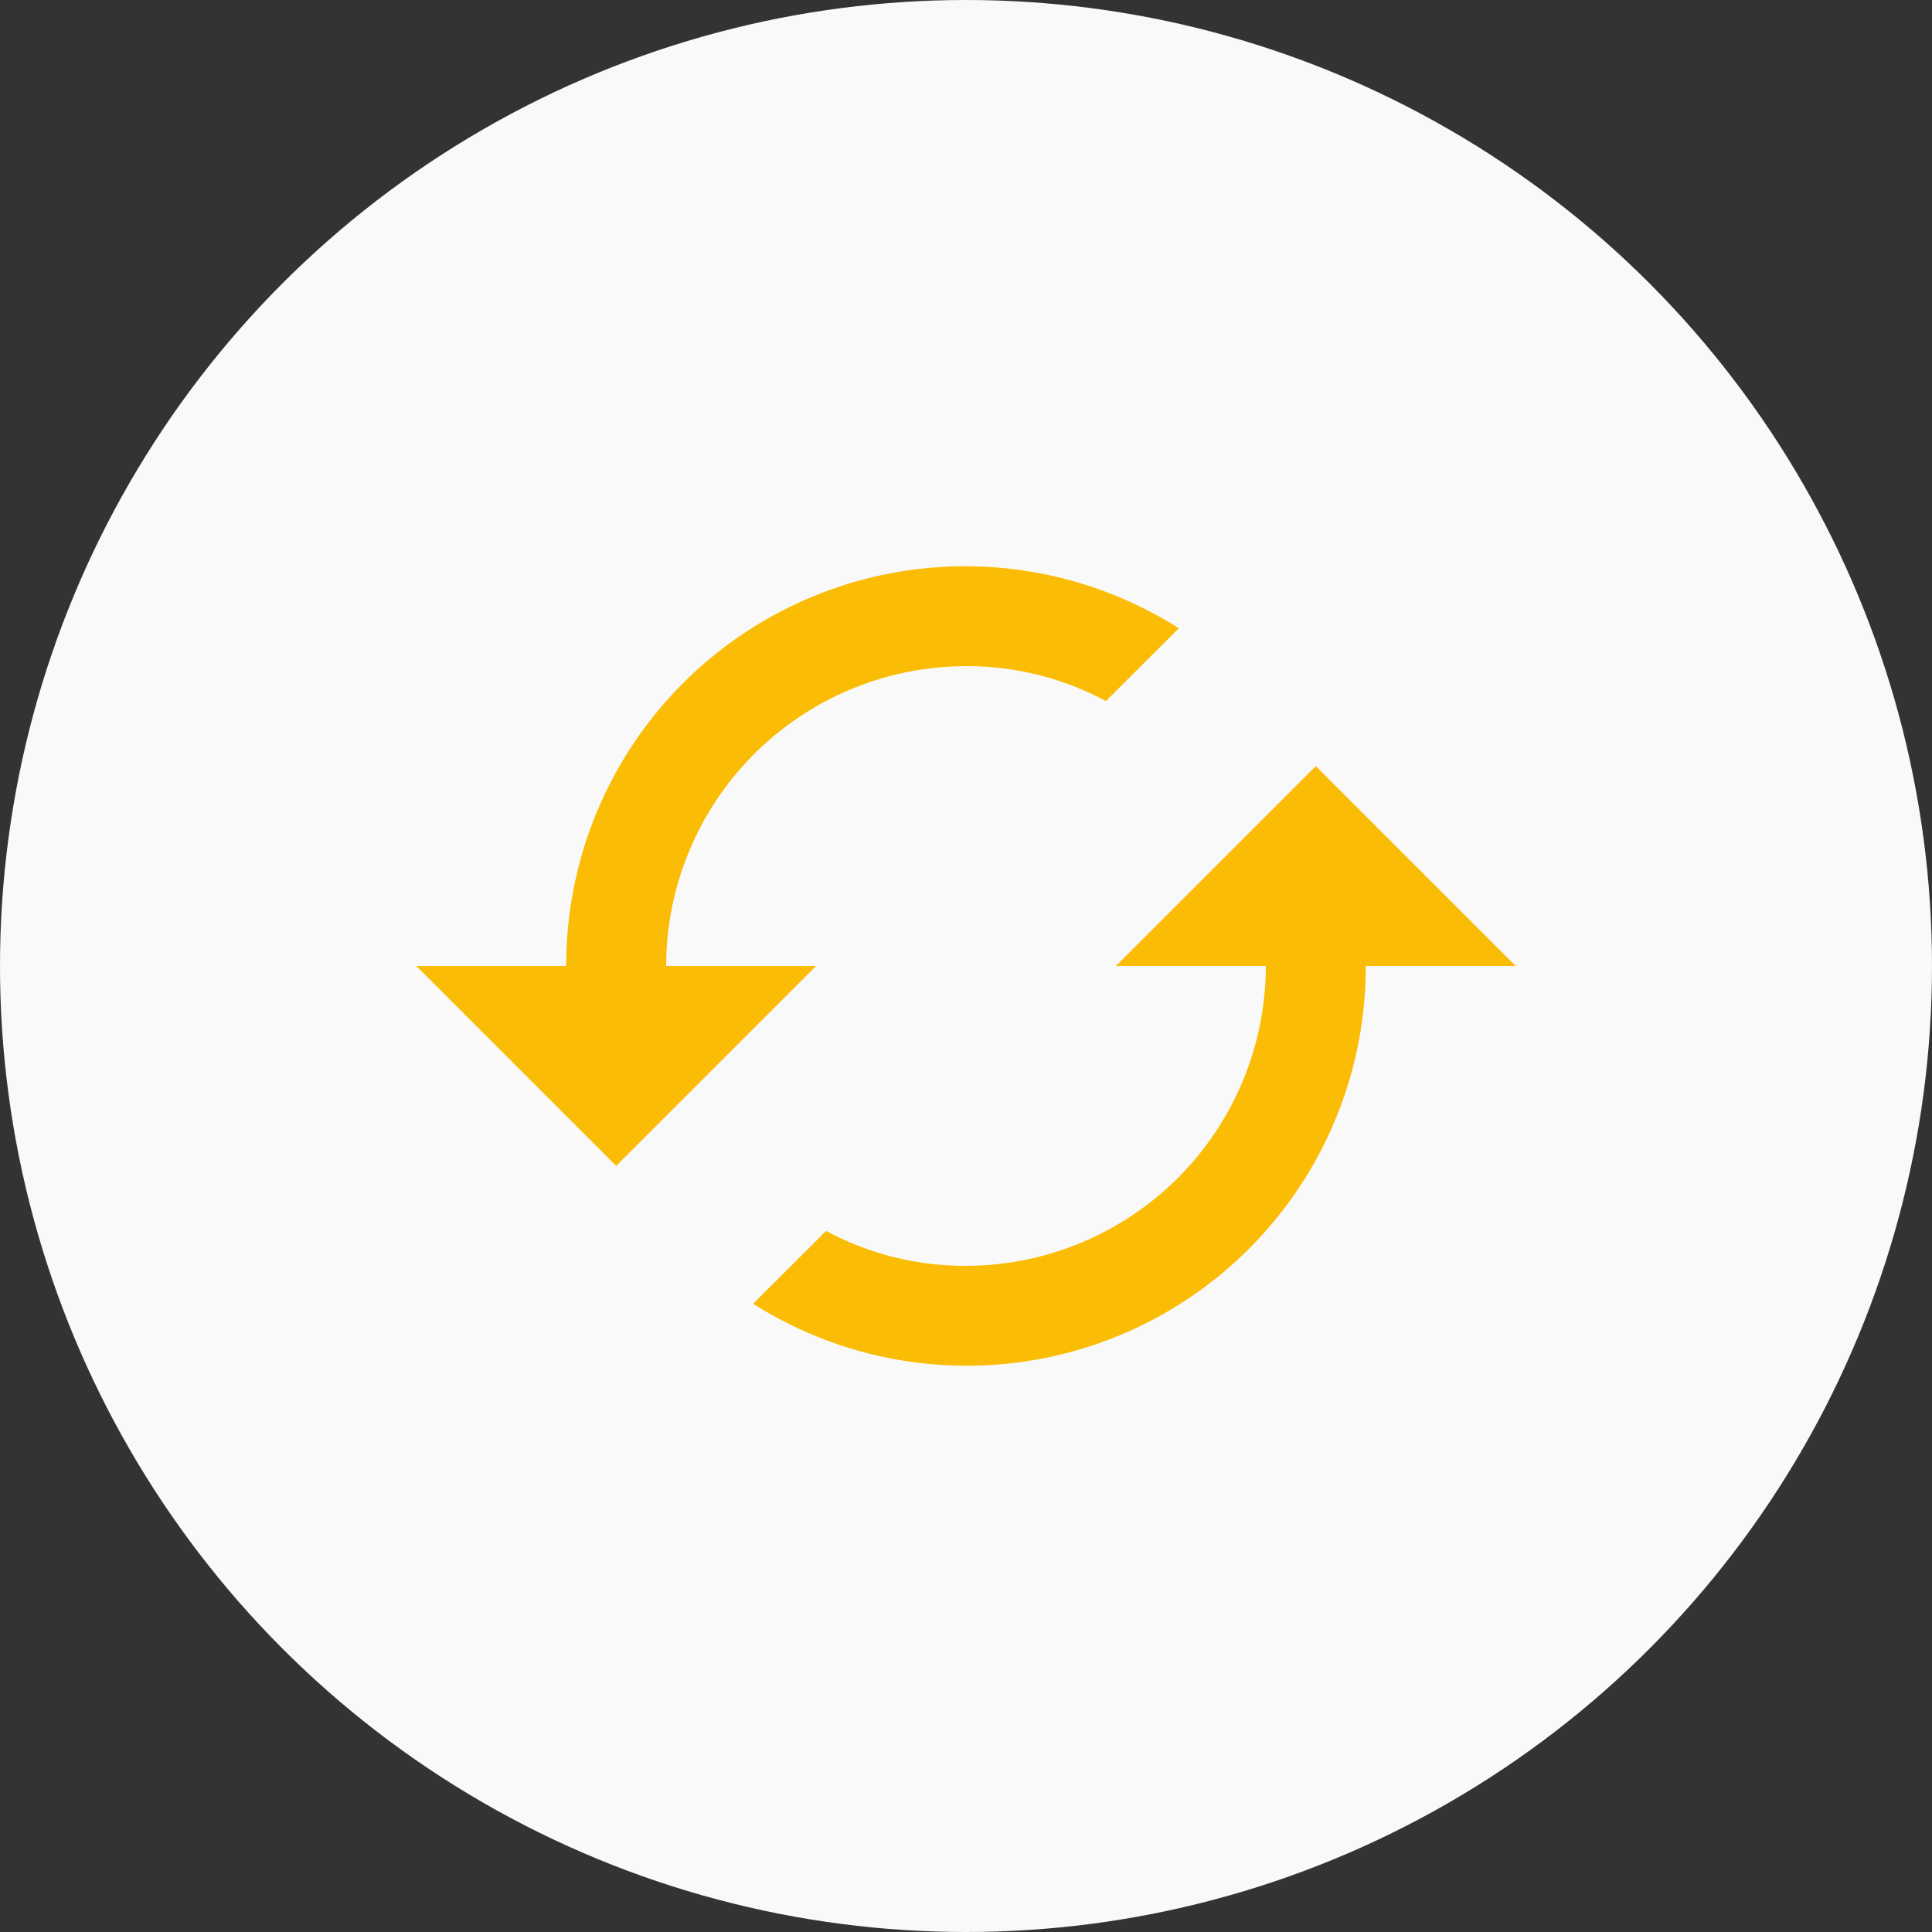
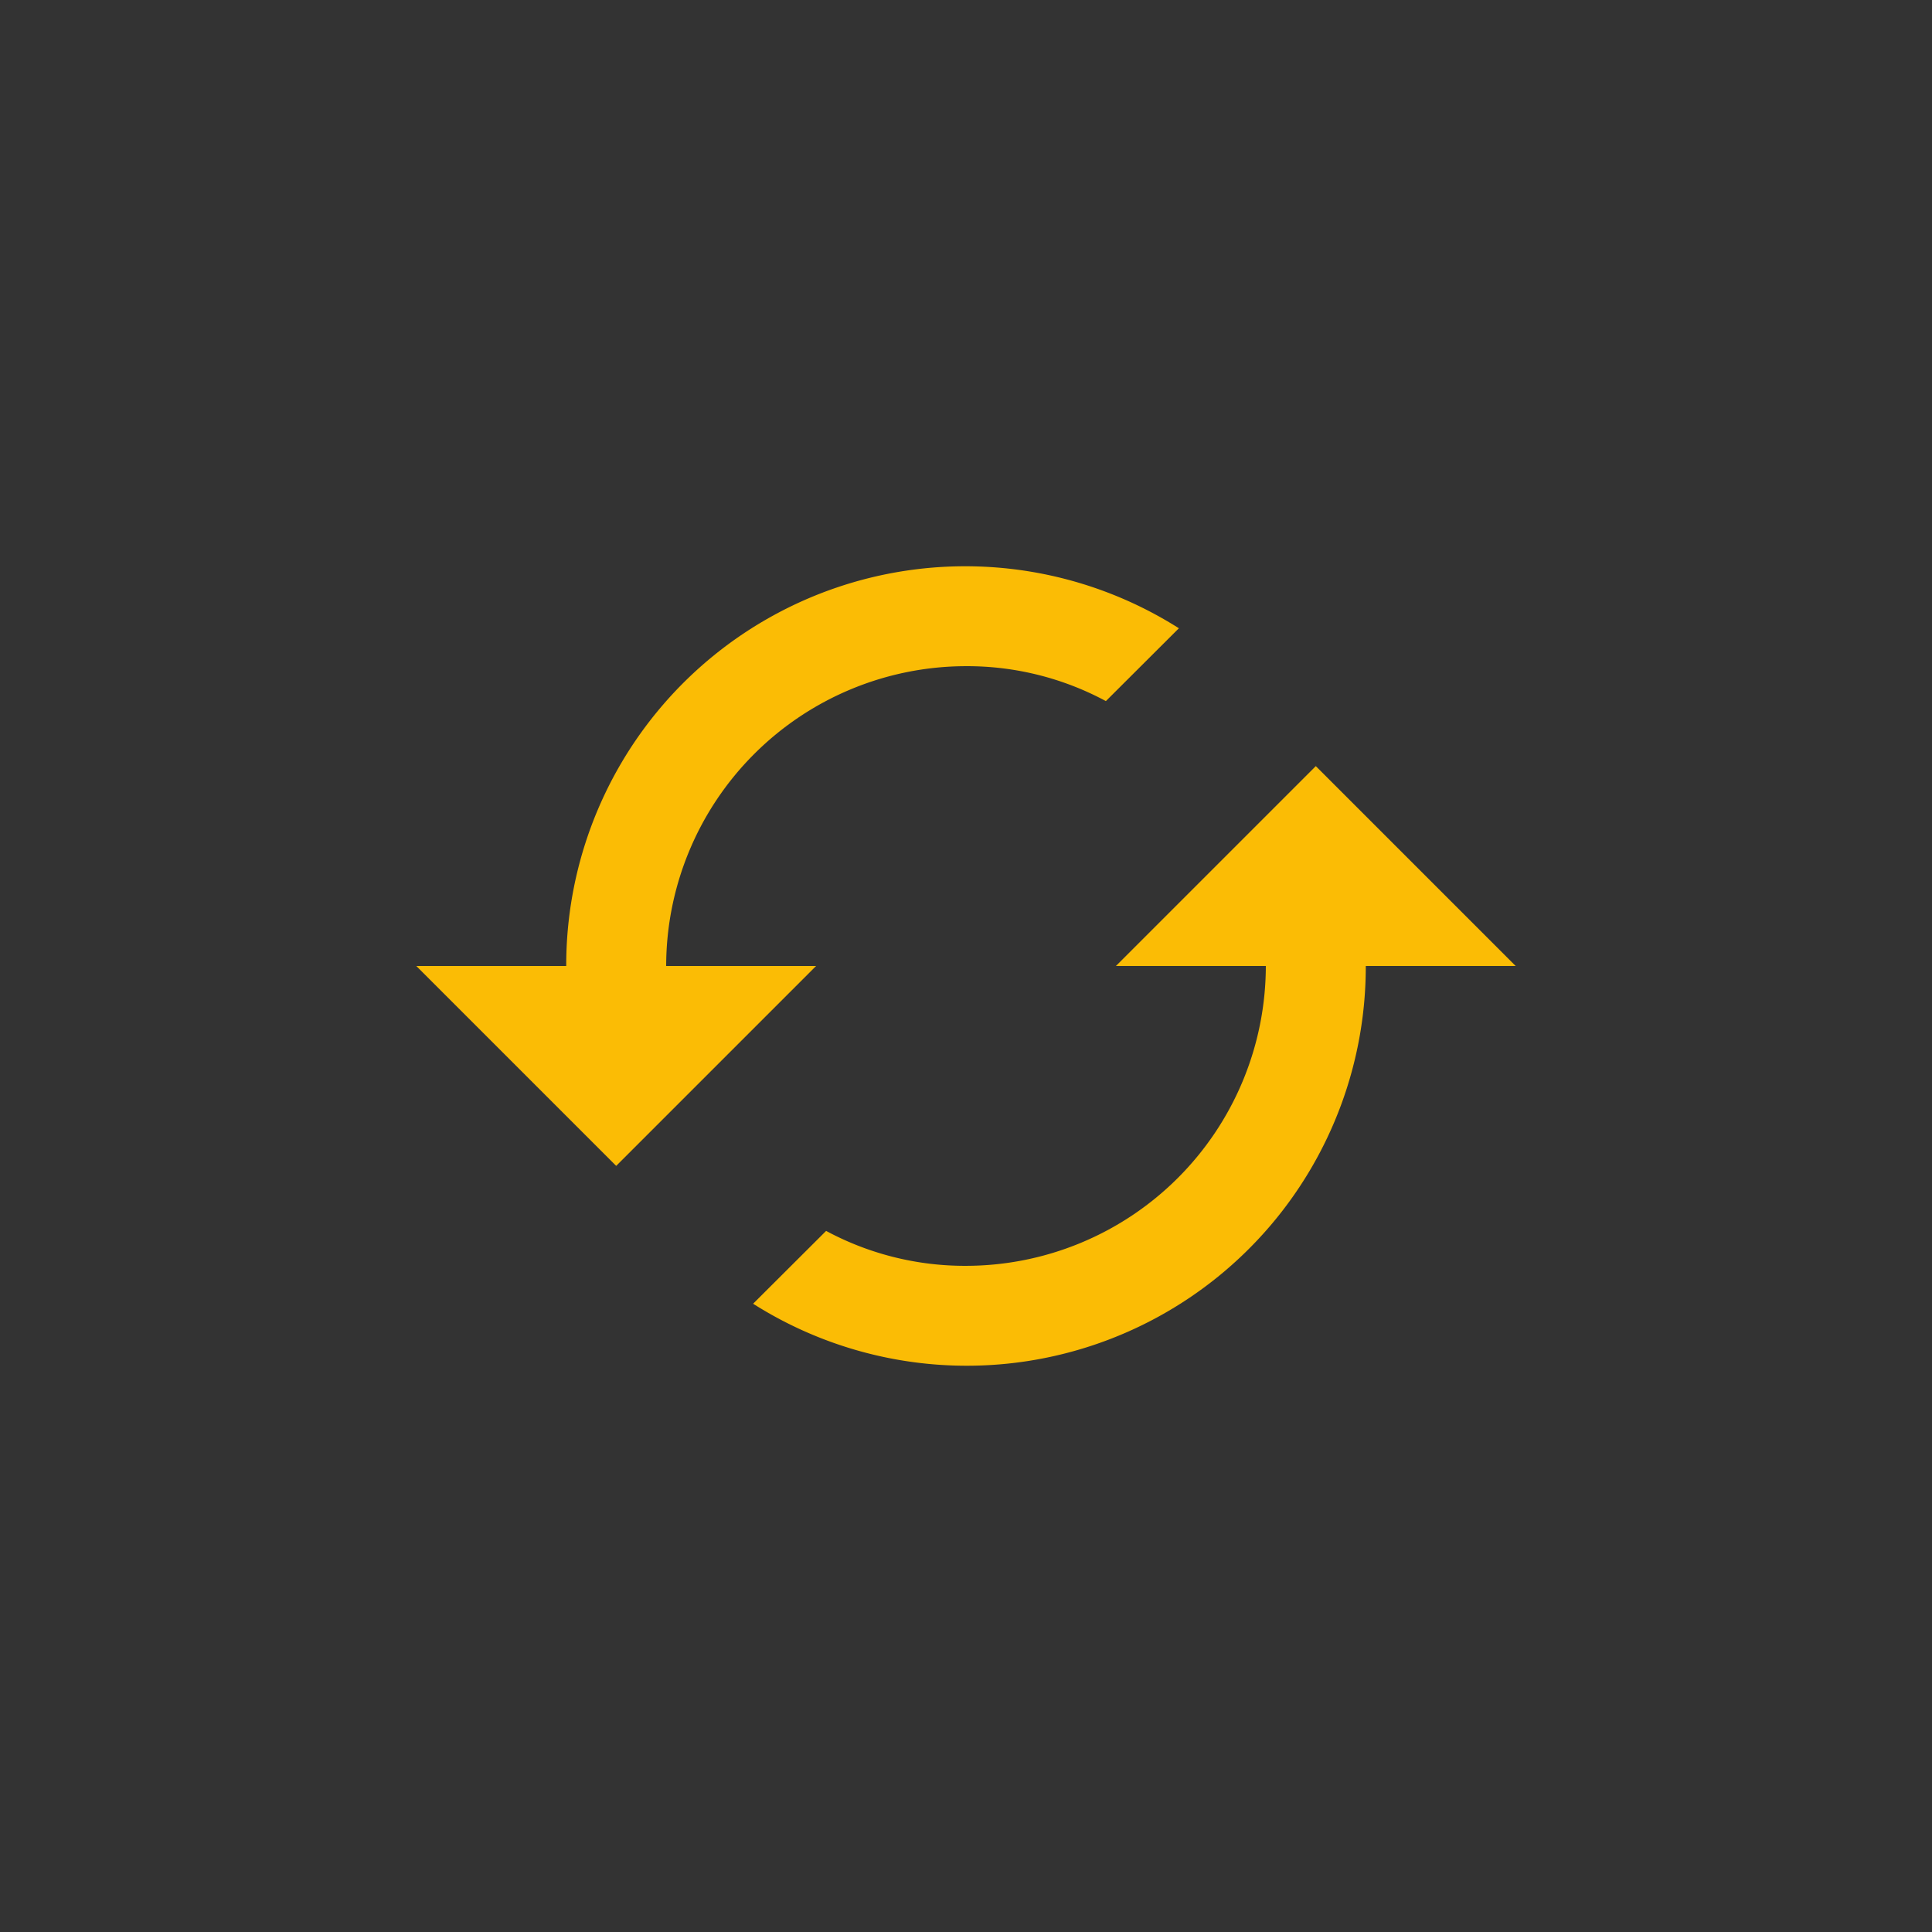
<svg xmlns="http://www.w3.org/2000/svg" id="Capa_1" data-name="Capa 1" viewBox="0 0 104 104">
  <rect x="0" y="0" width="104" height="104" fill="#333333" stroke="none" />
  <defs>
    <style>.cls-1,.cls-2{fill:none;}.cls-2{clip-rule:evenodd;}.cls-3{clip-path:url(#clip-path);}.cls-4{clip-path:url(#clip-path-2);}.cls-5{clip-path:url(#clip-path-3);}.cls-6{clip-path:url(#clip-path-4);}.cls-7{clip-path:url(#clip-path-5);}.cls-8{clip-path:url(#clip-path-6);}.cls-9{clip-path:url(#clip-path-7);}.cls-10{fill:#f9f9f9;}.cls-11{fill:#fbbc05;}</style>
    <clipPath id="clip-path">
-       <rect class="cls-1" x="763.41" y="-871.93" width="103.25" height="103.25" />
-     </clipPath>
+       </clipPath>
    <clipPath id="clip-path-2">
      <path class="cls-2" d="M840.28-820.31A25.24,25.24,0,0,1,815-795.07a25.25,25.25,0,0,1-25.25-25.24A25.25,25.25,0,0,1,815-845.55a25.24,25.24,0,0,1,25.24,25.24" />
    </clipPath>
    <clipPath id="clip-path-3">
      <polygon class="cls-2" points="828.47 -826.48 825.72 -829.45 811.11 -815.9 805.33 -822.14 802.36 -819.39 808.14 -813.15 808.14 -813.15 810.89 -810.18 810.89 -810.18 810.9 -810.17 813.87 -812.92 813.86 -812.93 828.47 -826.48" />
    </clipPath>
    <clipPath id="clip-path-4">
      <rect class="cls-1" x="1032.9" y="-871.91" width="103.25" height="103.25" />
    </clipPath>
    <clipPath id="clip-path-5">
      <polyline class="cls-2" points="1087.03 -813.96 1090.61 -810.32 1090.61 -805.92 1103.57 -793.01 1111.88 -801.32 1098.97 -814.28 1094.57 -814.28 1090.93 -817.86" />
    </clipPath>
    <clipPath id="clip-path-6">
      <path class="cls-2" d="M1096.31-828a19.58,19.58,0,0,1-19.57,19.58A19.58,19.58,0,0,1,1057.16-828a19.58,19.58,0,0,1,19.58-19.57A19.57,19.57,0,0,1,1096.31-828" />
    </clipPath>
    <clipPath id="clip-path-7">
-       <path class="cls-2" d="M1066.44-828a10.3,10.3,0,0,1,10.3-10.29A10.29,10.29,0,0,1,1087-828a10.3,10.3,0,0,1-10.29,10.3,10.3,10.3,0,0,1-10.3-10.3" />
+       <path class="cls-2" d="M1066.44-828a10.3,10.3,0,0,1,10.3-10.29a10.3,10.3,0,0,1-10.29,10.3,10.3,10.3,0,0,1-10.3-10.3" />
    </clipPath>
  </defs>
  <title>Iconos Landing_KWM</title>
-   <circle class="cls-10" cx="52" cy="52" r="52" />
  <path class="cls-11" d="M30.48,52H22.41L33.17,62.76,43.93,52H35.86A16.16,16.16,0,0,1,52,35.86a15.77,15.77,0,0,1,7.53,1.88l3.93-3.92A21.48,21.48,0,0,0,30.48,52Zm37.66,0A16.16,16.16,0,0,1,52,68.14a15.77,15.77,0,0,1-7.53-1.88l-3.93,3.92A21.48,21.48,0,0,0,73.52,52h8.07L70.83,41.24,60.07,52Z" />
</svg>